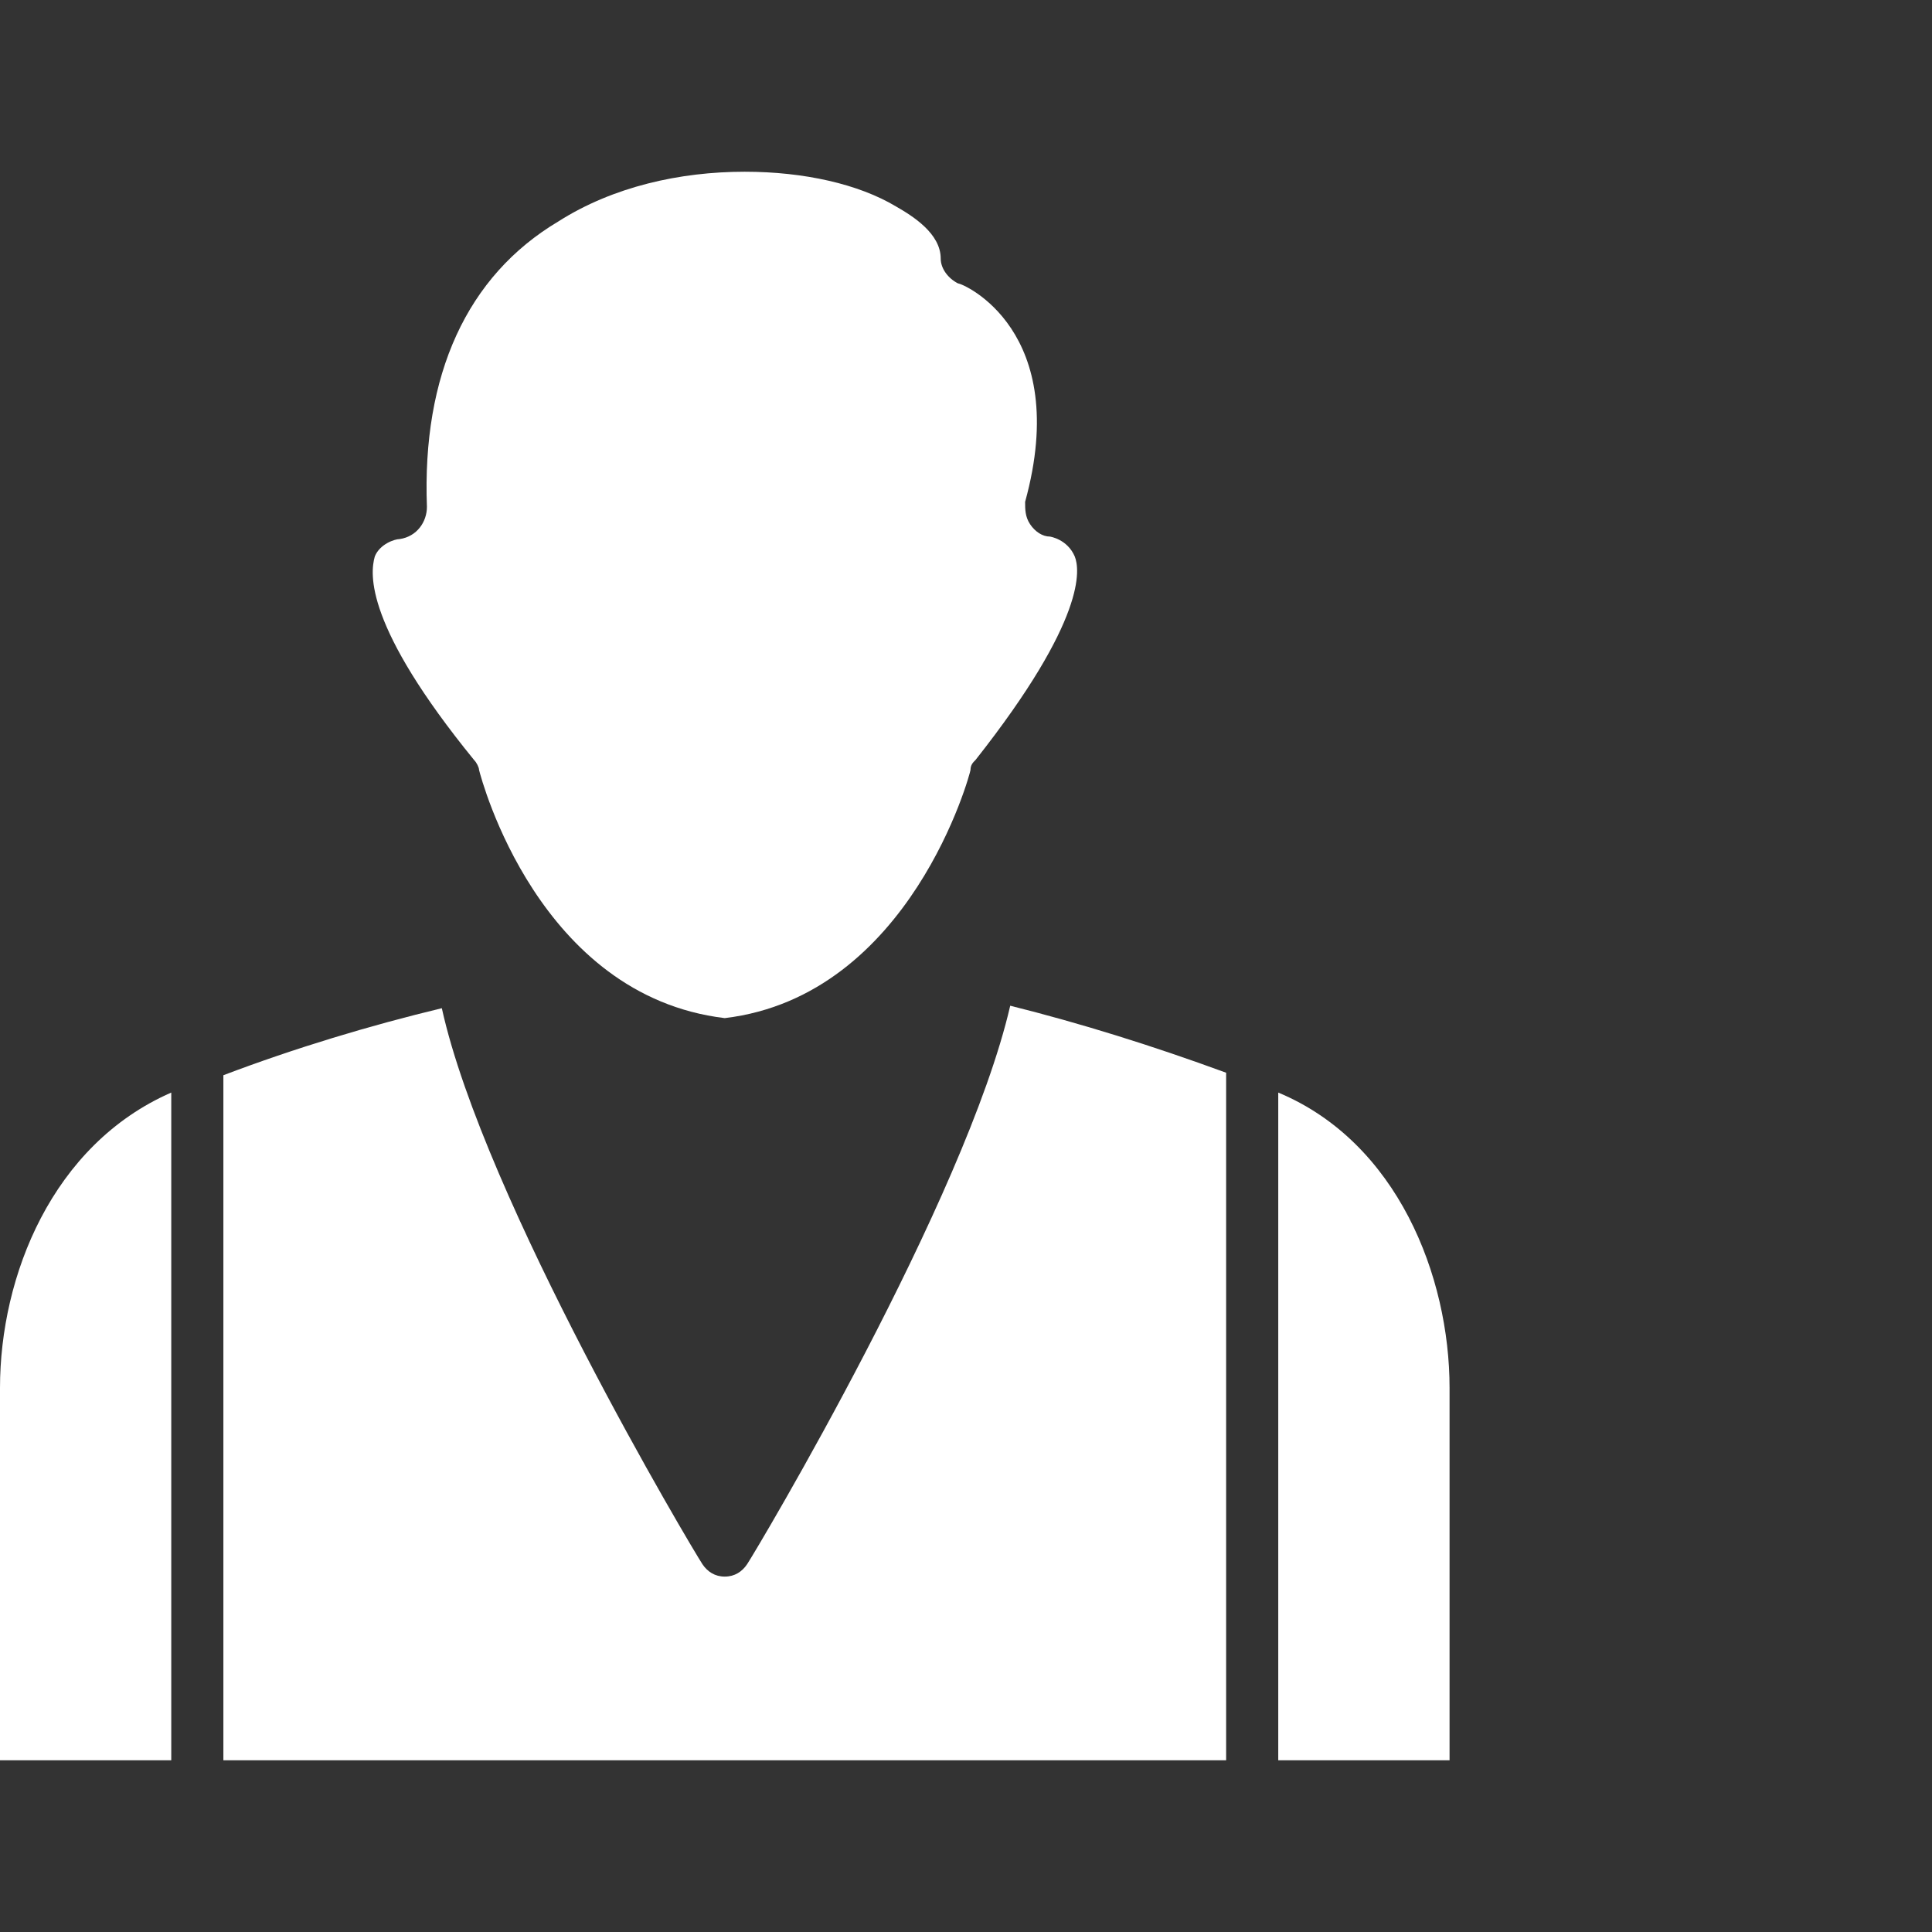
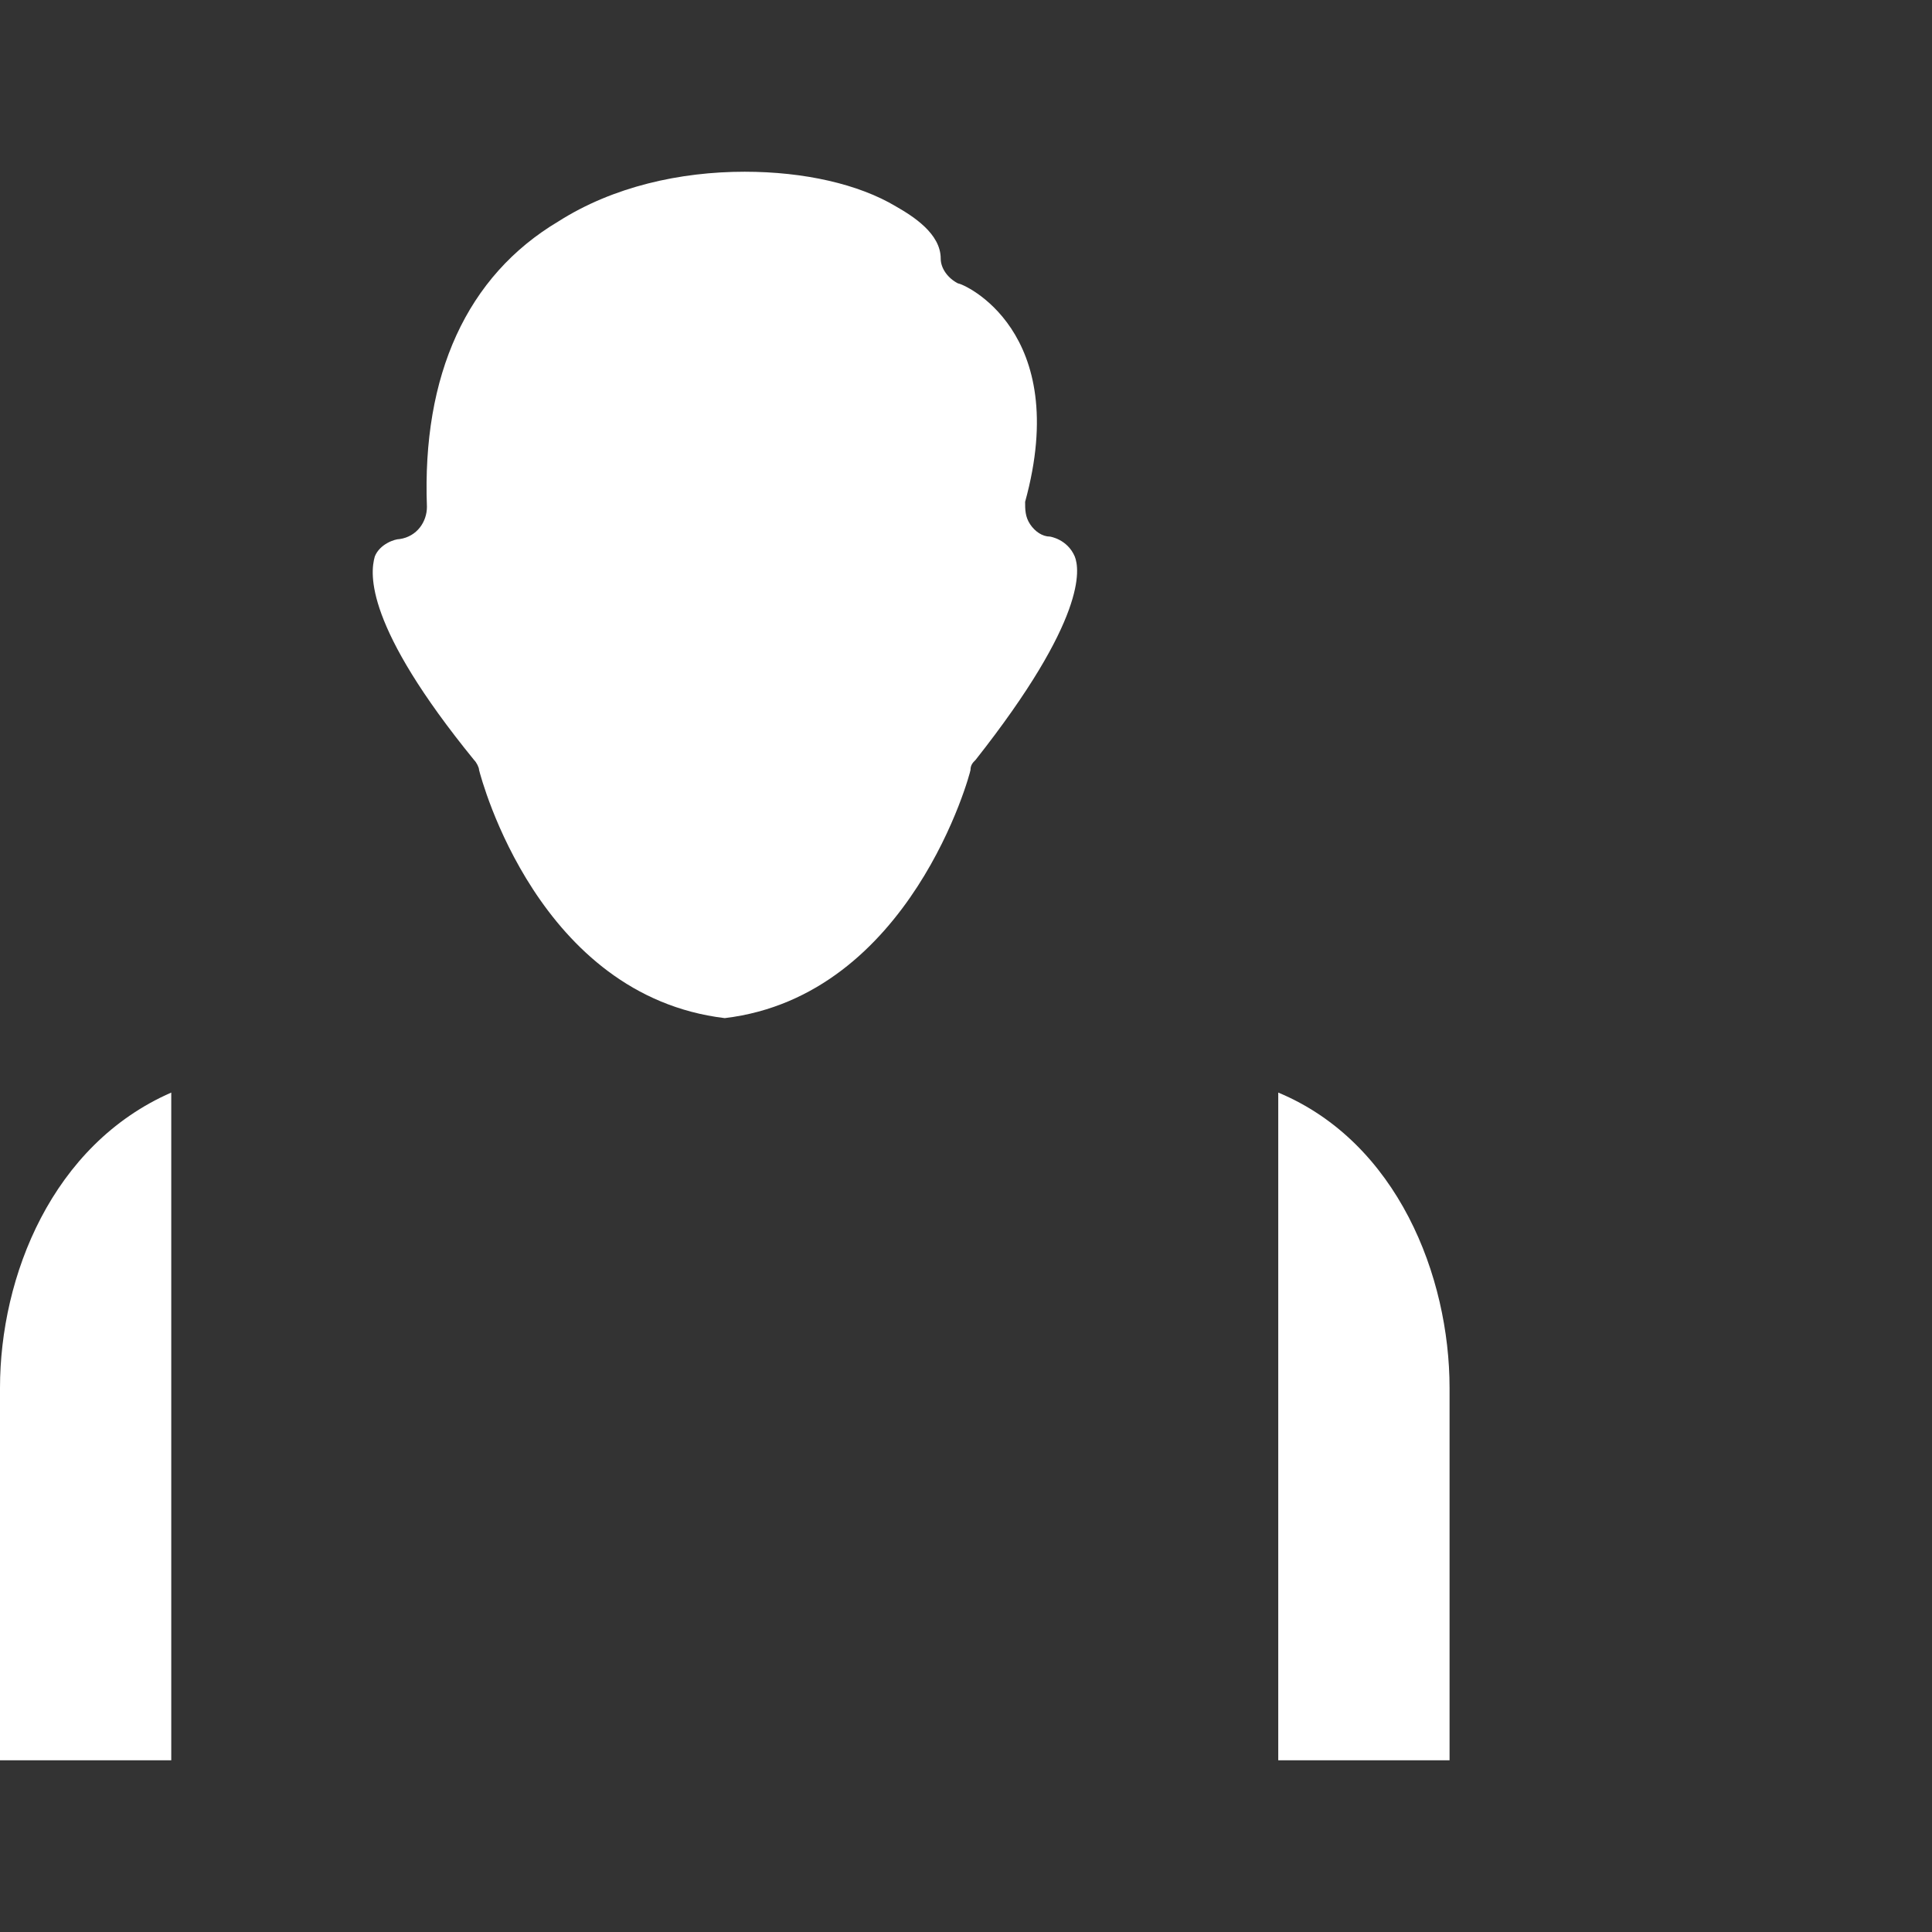
<svg xmlns="http://www.w3.org/2000/svg" width="45" height="45" viewBox="0 0 45 45" fill="none">
  <rect x="0" y="0" width="45" height="45" fill="#333333" stroke="none" />
  <path d="M0 32.328V41H3.989V25.448C1.214 26.662 0 29.726 0 32.328Z" fill="white" />
-   <path d="M17.402 36.433C17.286 36.606 17.113 36.722 16.881 36.722C16.65 36.722 16.477 36.606 16.361 36.433C16.13 36.086 11.273 27.934 10.291 23.483C8.614 23.887 6.88 24.408 5.203 25.044V41H28.559V24.986C26.825 24.35 25.148 23.829 23.53 23.425C22.489 27.934 17.633 36.086 17.402 36.433Z" fill="white" />
  <path d="M33.763 32.328C33.763 29.726 32.548 26.605 29.773 25.448V41H33.763V32.328Z" fill="white" />
  <path d="M24.455 12.498C24.281 12.498 24.108 12.383 23.992 12.209C23.877 12.036 23.877 11.863 23.877 11.689C24.975 7.7 22.431 6.602 22.316 6.602C22.084 6.486 21.911 6.255 21.911 6.023C21.911 5.445 21.275 5.041 20.87 4.809C20.003 4.289 18.731 4 17.344 4C15.841 4 14.28 4.347 13.008 5.156C10.869 6.428 9.828 8.741 9.944 11.805C9.944 12.152 9.713 12.498 9.308 12.556C9.192 12.556 8.845 12.672 8.73 12.961C8.614 13.366 8.499 14.58 11.042 17.702C11.1 17.759 11.158 17.875 11.158 17.933C11.216 18.164 12.546 23.194 16.881 23.714C21.217 23.194 22.605 17.991 22.605 17.933C22.605 17.817 22.663 17.759 22.721 17.702C25.322 14.406 25.149 13.25 25.033 12.961C24.86 12.556 24.455 12.498 24.455 12.498Z" fill="white" />
</svg>